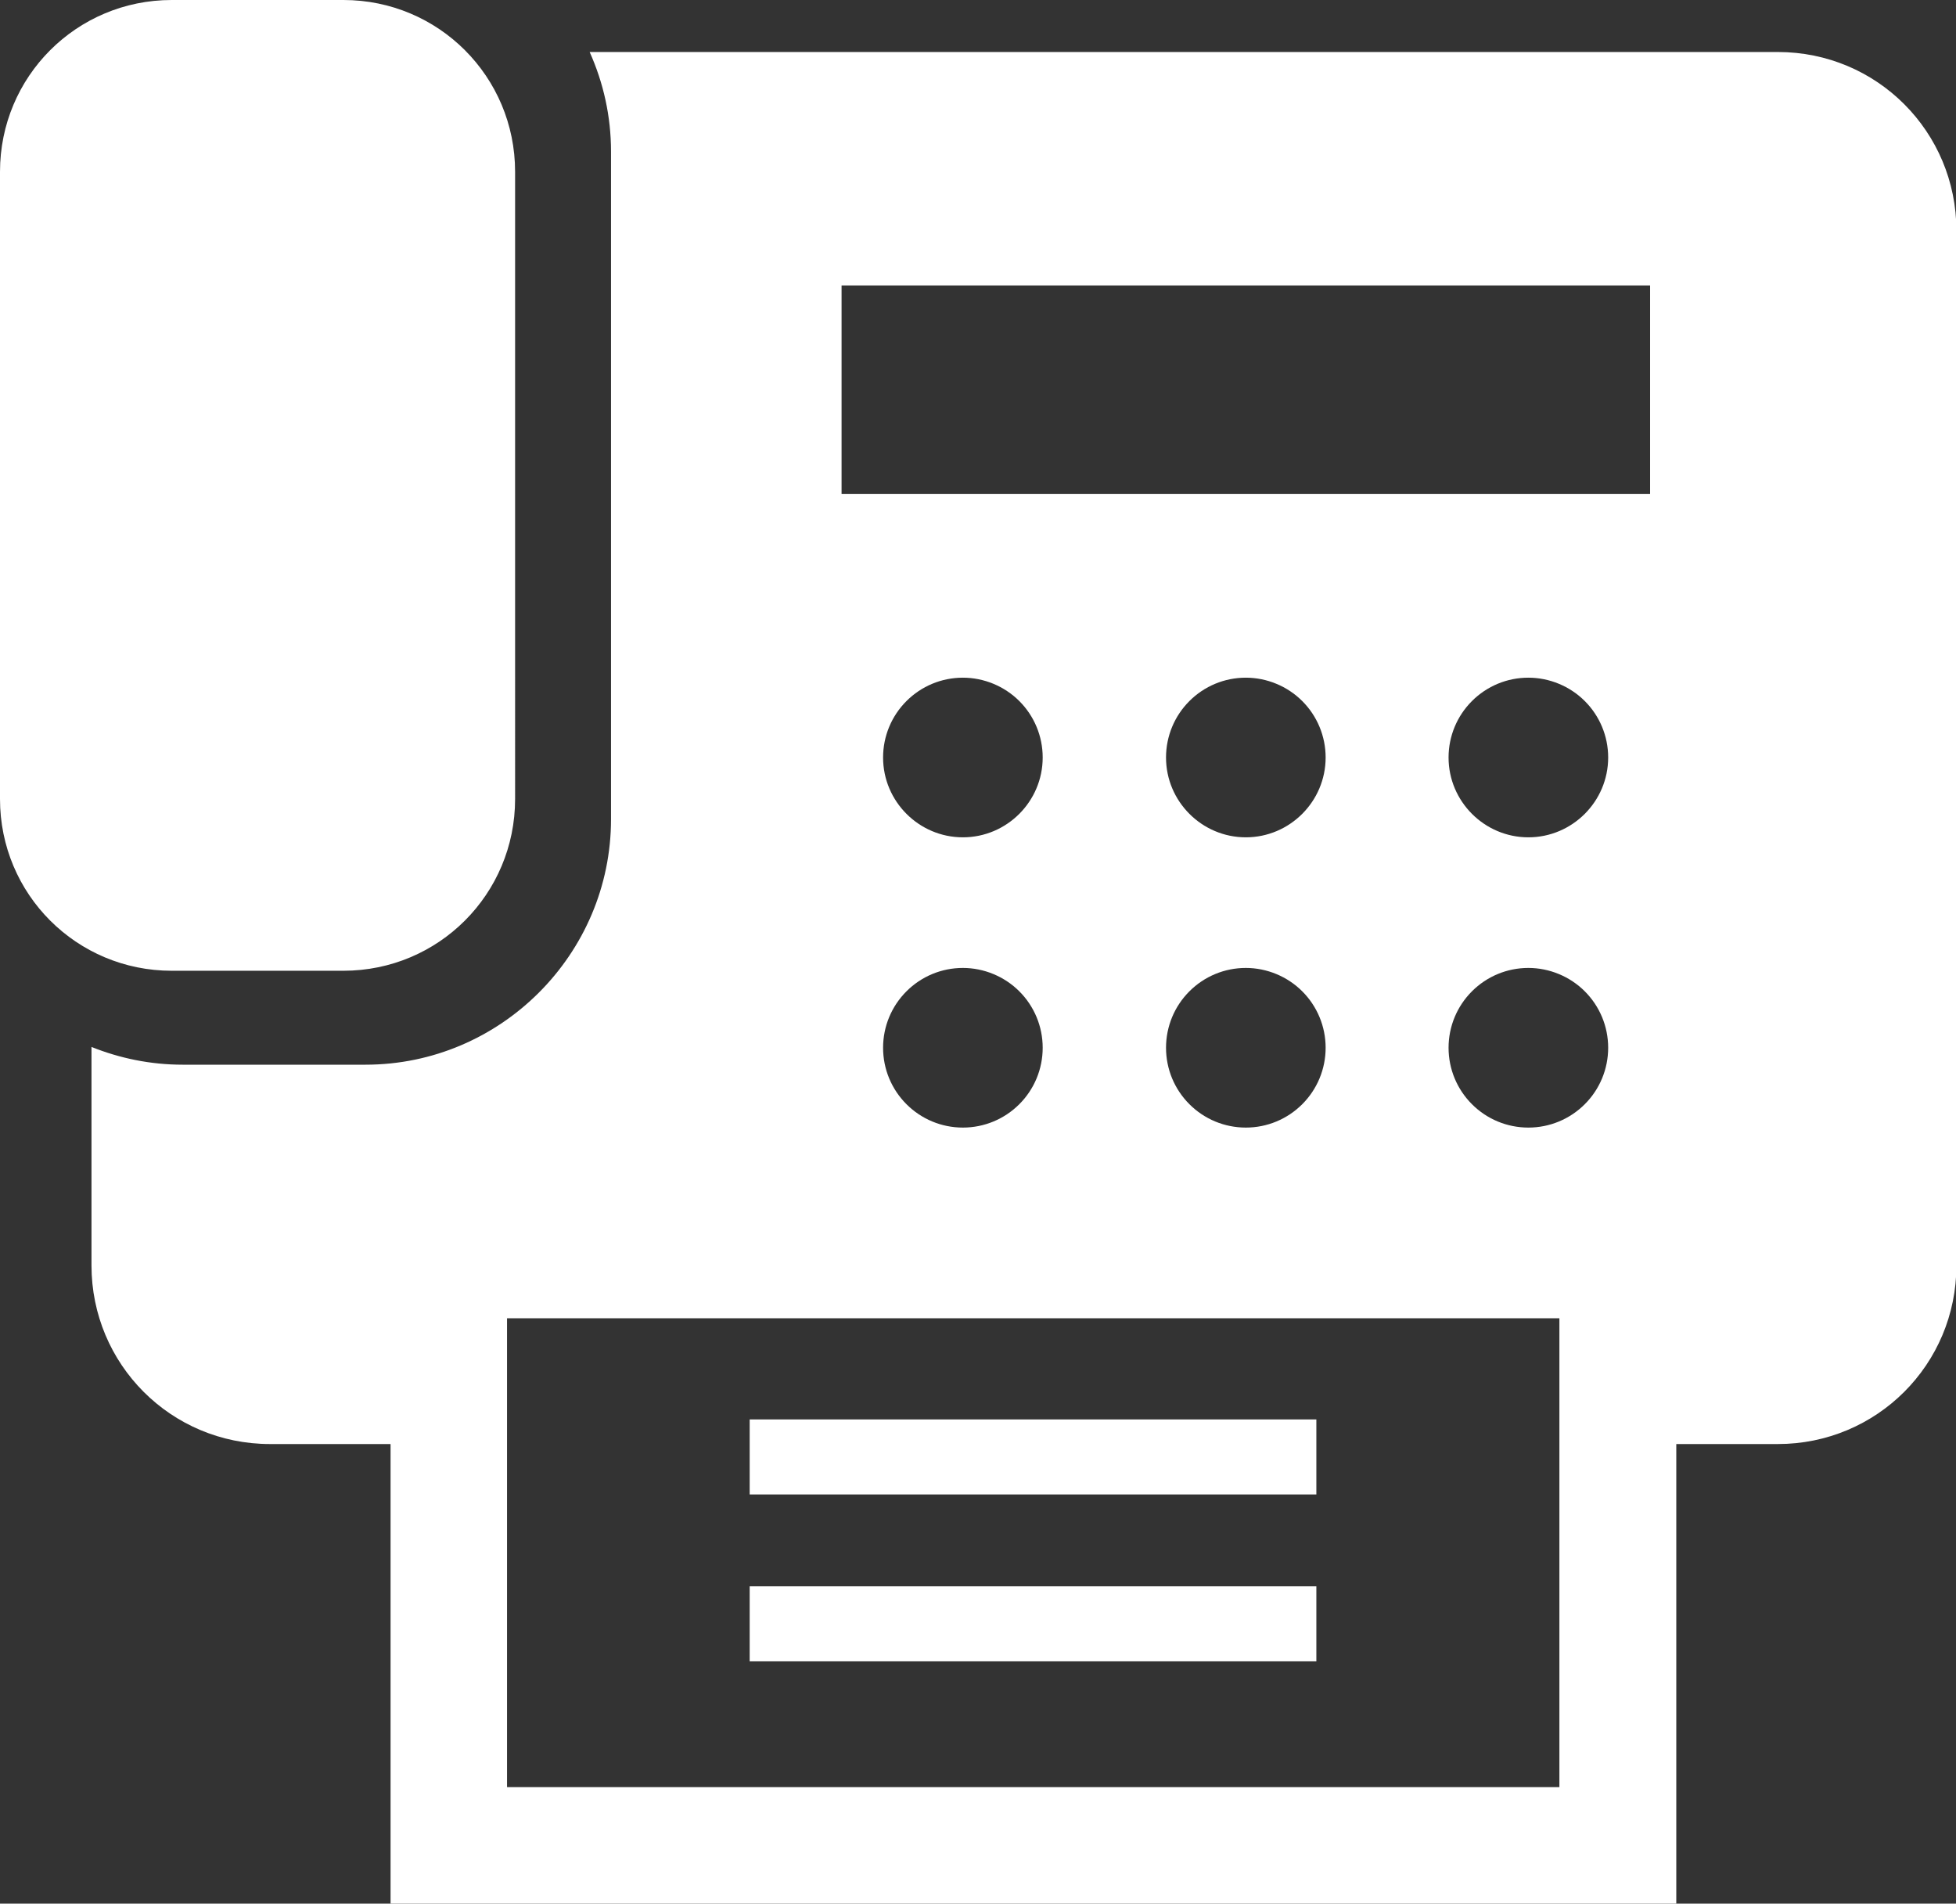
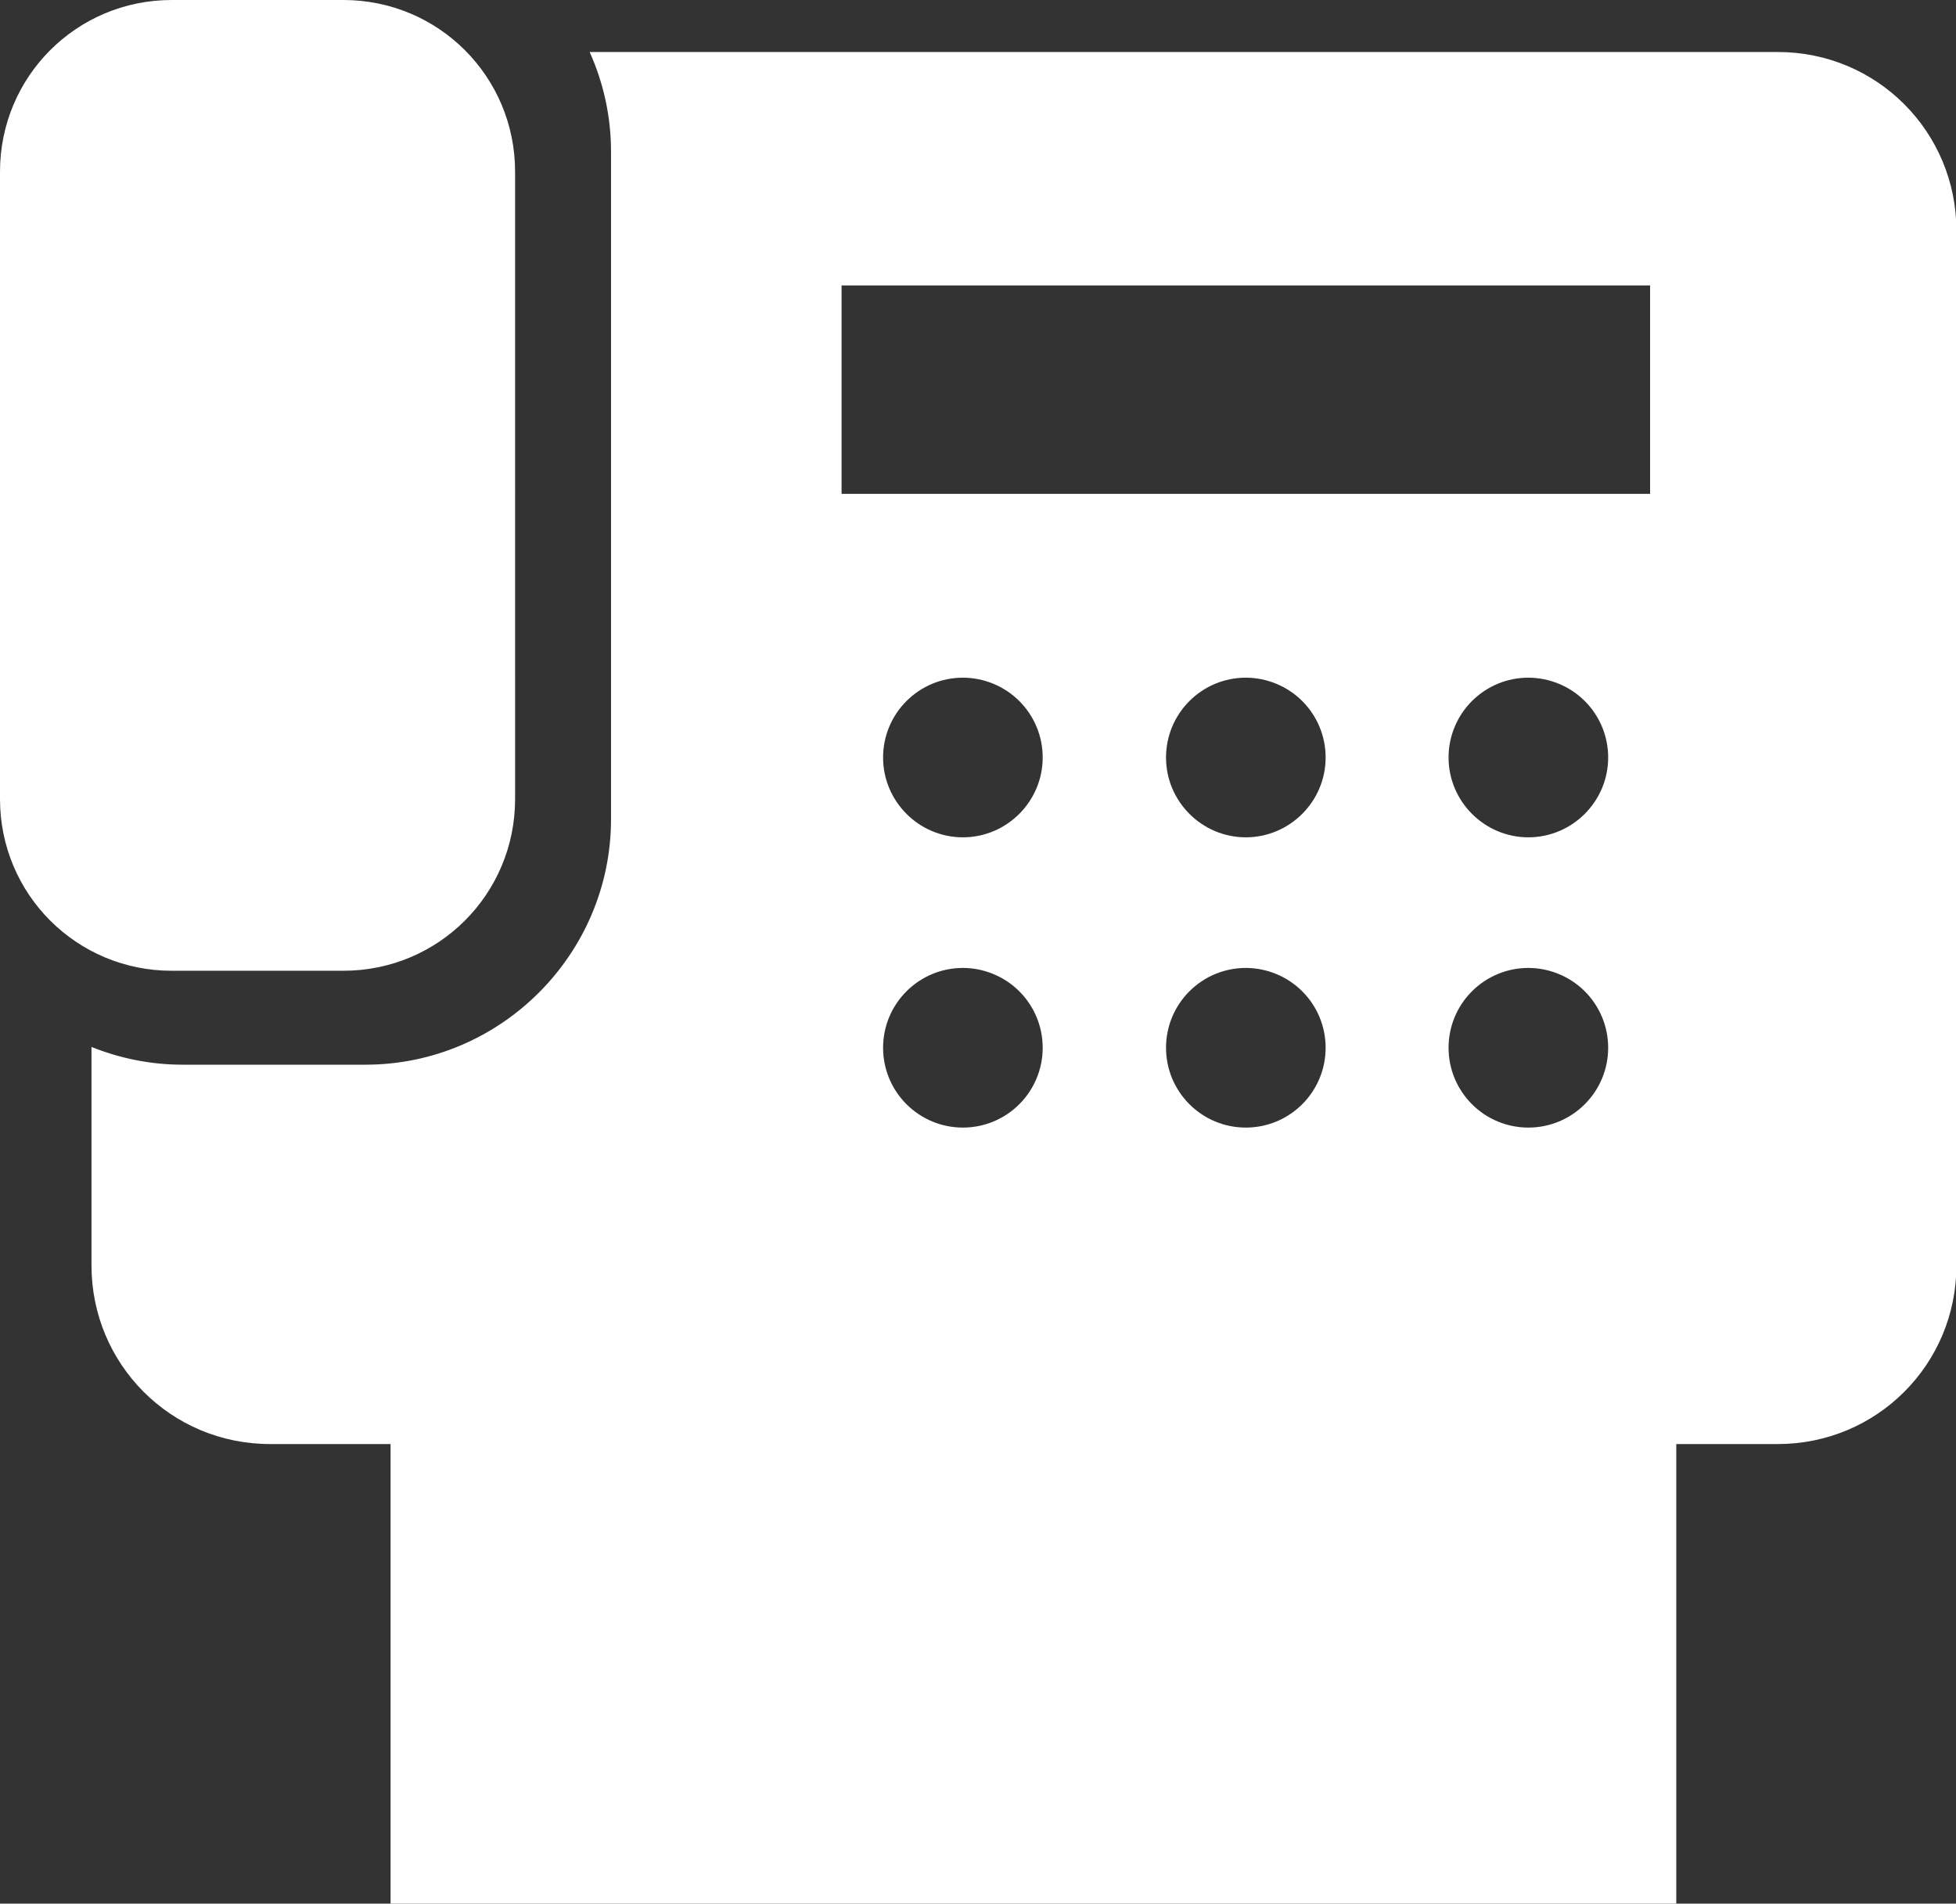
<svg xmlns="http://www.w3.org/2000/svg" id="_レイヤー_2" data-name="レイヤー 2" width="48.53" height="47.22" viewBox="0 0 48.53 47.22">
  <rect x="0" y="0" width="48.53" height="47.22" fill="#333333" stroke="none" />
  <defs>
    <style>
      .cls-1 {
        fill: #fff;
      }
    </style>
  </defs>
  <g id="_レイヤー_3" data-name="レイヤー 3">
-     <path class="cls-1" d="m4.26,0C1.9,0,0,1.9,0,4.26v15.56c0,2.36,1.9,4.26,4.26,4.26h4.26c2.36,0,4.26-1.9,4.26-4.26V4.26c0-2.36-1.9-4.26-4.26-4.26h-4.26Zm10.37,1.29c.34.76.53,1.59.53,2.47v16.56c0,3.35-2.74,6.09-6.09,6.09h-4.54c-.8,0-1.56-.16-2.26-.44v5.42c0,2.45,1.97,4.43,4.43,4.43h2.99v11.4h31.9v-11.4h2.52c2.45,0,4.43-1.97,4.43-4.43V5.72c0-2.45-1.97-4.43-4.43-4.43H14.63Zm6.25,5.79h20.06v5.17h-20.06v-5.17Zm3.01,9.73c.52,0,1.03.21,1.4.58.37.37.58.87.58,1.4,0,1.09-.89,1.98-1.98,1.98s-1.98-.89-1.98-1.98c0-.53.21-1.03.58-1.4s.87-.58,1.4-.58h0Zm7.02,0c.52,0,1.03.21,1.4.58.37.37.58.87.58,1.4,0,1.09-.89,1.98-1.98,1.98s-1.98-.89-1.98-1.98c0-.53.21-1.03.58-1.4.37-.37.87-.58,1.4-.58h0Zm7.01,0c.52,0,1.03.21,1.4.58.37.37.58.87.58,1.4,0,1.09-.89,1.98-1.98,1.98s-1.98-.89-1.98-1.98c0-.53.21-1.03.58-1.4.37-.37.87-.58,1.4-.58h0Zm-14.03,7.2c.52,0,1.03.21,1.4.58.37.37.58.87.58,1.4s-.21,1.03-.58,1.4c-.37.37-.87.58-1.4.58s-1.03-.21-1.4-.58c-.37-.37-.58-.87-.58-1.4s.21-1.03.58-1.4c.37-.37.87-.58,1.4-.58h0Zm7.02,0c.52,0,1.03.21,1.4.58.37.37.58.87.58,1.4s-.21,1.03-.58,1.4c-.37.37-.87.58-1.4.58s-1.03-.21-1.4-.58c-.37-.37-.58-.87-.58-1.4s.21-1.03.58-1.4c.37-.37.87-.58,1.4-.58h0Zm7.01,0c.52,0,1.03.21,1.4.58.37.37.58.87.58,1.4s-.21,1.03-.58,1.4c-.37.37-.87.58-1.4.58s-1.03-.21-1.4-.58c-.37-.37-.58-.87-.58-1.4s.21-1.03.58-1.4c.37-.37.87-.58,1.4-.58h0Zm-25.34,8.69h26.11v11.63H12.58v-11.63Zm6.02,2.51v1.86h14.06v-1.86h-14.06Zm0,4.14v1.86h14.06v-1.86h-14.06Z" />
+     <path class="cls-1" d="m4.26,0C1.9,0,0,1.9,0,4.26v15.56c0,2.36,1.9,4.26,4.26,4.26h4.26c2.36,0,4.26-1.9,4.26-4.26V4.26c0-2.36-1.9-4.26-4.26-4.26h-4.26Zm10.37,1.29c.34.76.53,1.59.53,2.47v16.56c0,3.35-2.74,6.09-6.09,6.09h-4.54c-.8,0-1.56-.16-2.26-.44v5.42c0,2.45,1.97,4.43,4.43,4.43h2.99v11.4h31.9v-11.4h2.52c2.45,0,4.43-1.97,4.43-4.43V5.72c0-2.45-1.97-4.43-4.43-4.43H14.63Zm6.25,5.79h20.06v5.17h-20.06v-5.17Zm3.01,9.73c.52,0,1.03.21,1.4.58.37.37.58.87.58,1.4,0,1.09-.89,1.98-1.98,1.98s-1.98-.89-1.98-1.98c0-.53.21-1.03.58-1.4s.87-.58,1.4-.58h0Zm7.02,0c.52,0,1.03.21,1.4.58.37.37.58.87.58,1.4,0,1.09-.89,1.98-1.98,1.98s-1.98-.89-1.98-1.98c0-.53.21-1.03.58-1.4.37-.37.87-.58,1.4-.58h0Zm7.01,0c.52,0,1.03.21,1.4.58.37.37.58.87.58,1.4,0,1.09-.89,1.98-1.98,1.98s-1.98-.89-1.98-1.98c0-.53.21-1.03.58-1.4.37-.37.87-.58,1.4-.58h0Zm-14.03,7.2c.52,0,1.03.21,1.4.58.37.37.58.87.58,1.4s-.21,1.03-.58,1.4c-.37.37-.87.58-1.4.58s-1.03-.21-1.4-.58c-.37-.37-.58-.87-.58-1.4s.21-1.03.58-1.4c.37-.37.87-.58,1.4-.58h0Zm7.02,0c.52,0,1.03.21,1.4.58.37.37.58.87.58,1.4s-.21,1.03-.58,1.4c-.37.37-.87.58-1.4.58s-1.03-.21-1.4-.58c-.37-.37-.58-.87-.58-1.4s.21-1.03.58-1.4c.37-.37.87-.58,1.4-.58h0Zm7.01,0c.52,0,1.03.21,1.4.58.37.37.58.87.58,1.4s-.21,1.03-.58,1.4c-.37.37-.87.58-1.4.58s-1.03-.21-1.4-.58c-.37-.37-.58-.87-.58-1.4s.21-1.03.58-1.4c.37-.37.87-.58,1.4-.58h0Zm-25.34,8.69h26.11v11.63v-11.63Zm6.02,2.51v1.86h14.06v-1.86h-14.06Zm0,4.14v1.86h14.06v-1.86h-14.06Z" />
  </g>
</svg>